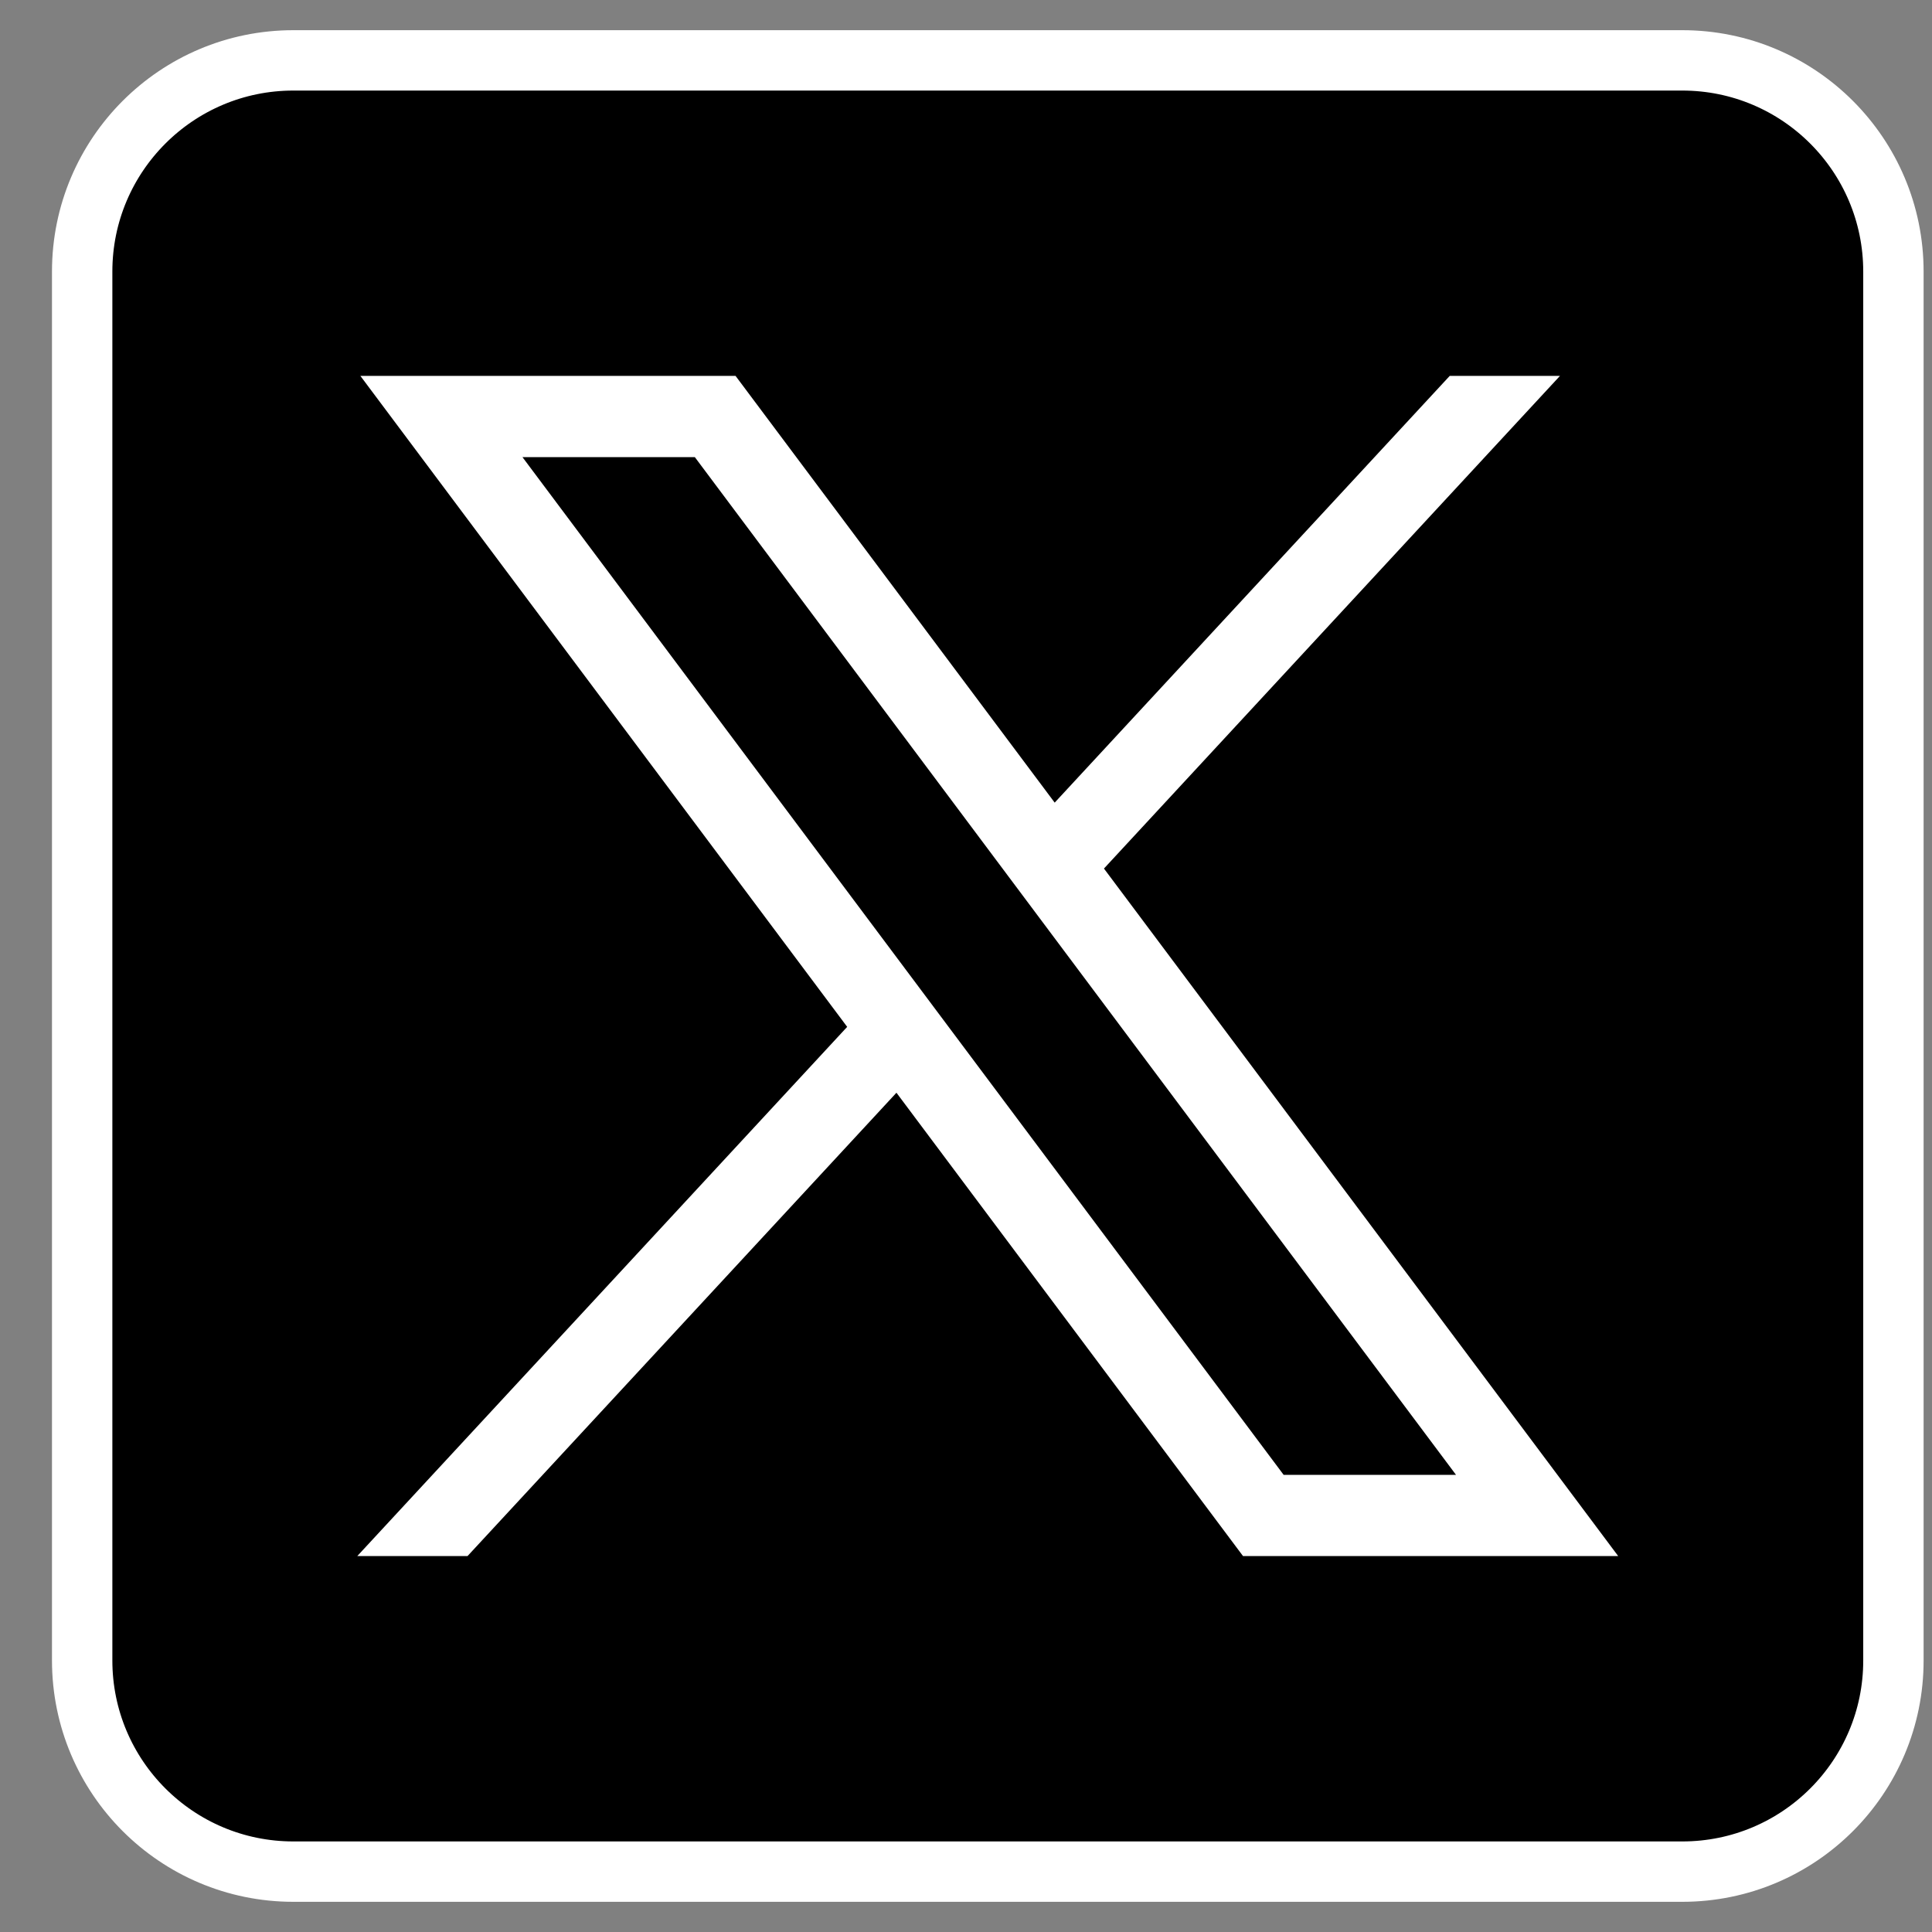
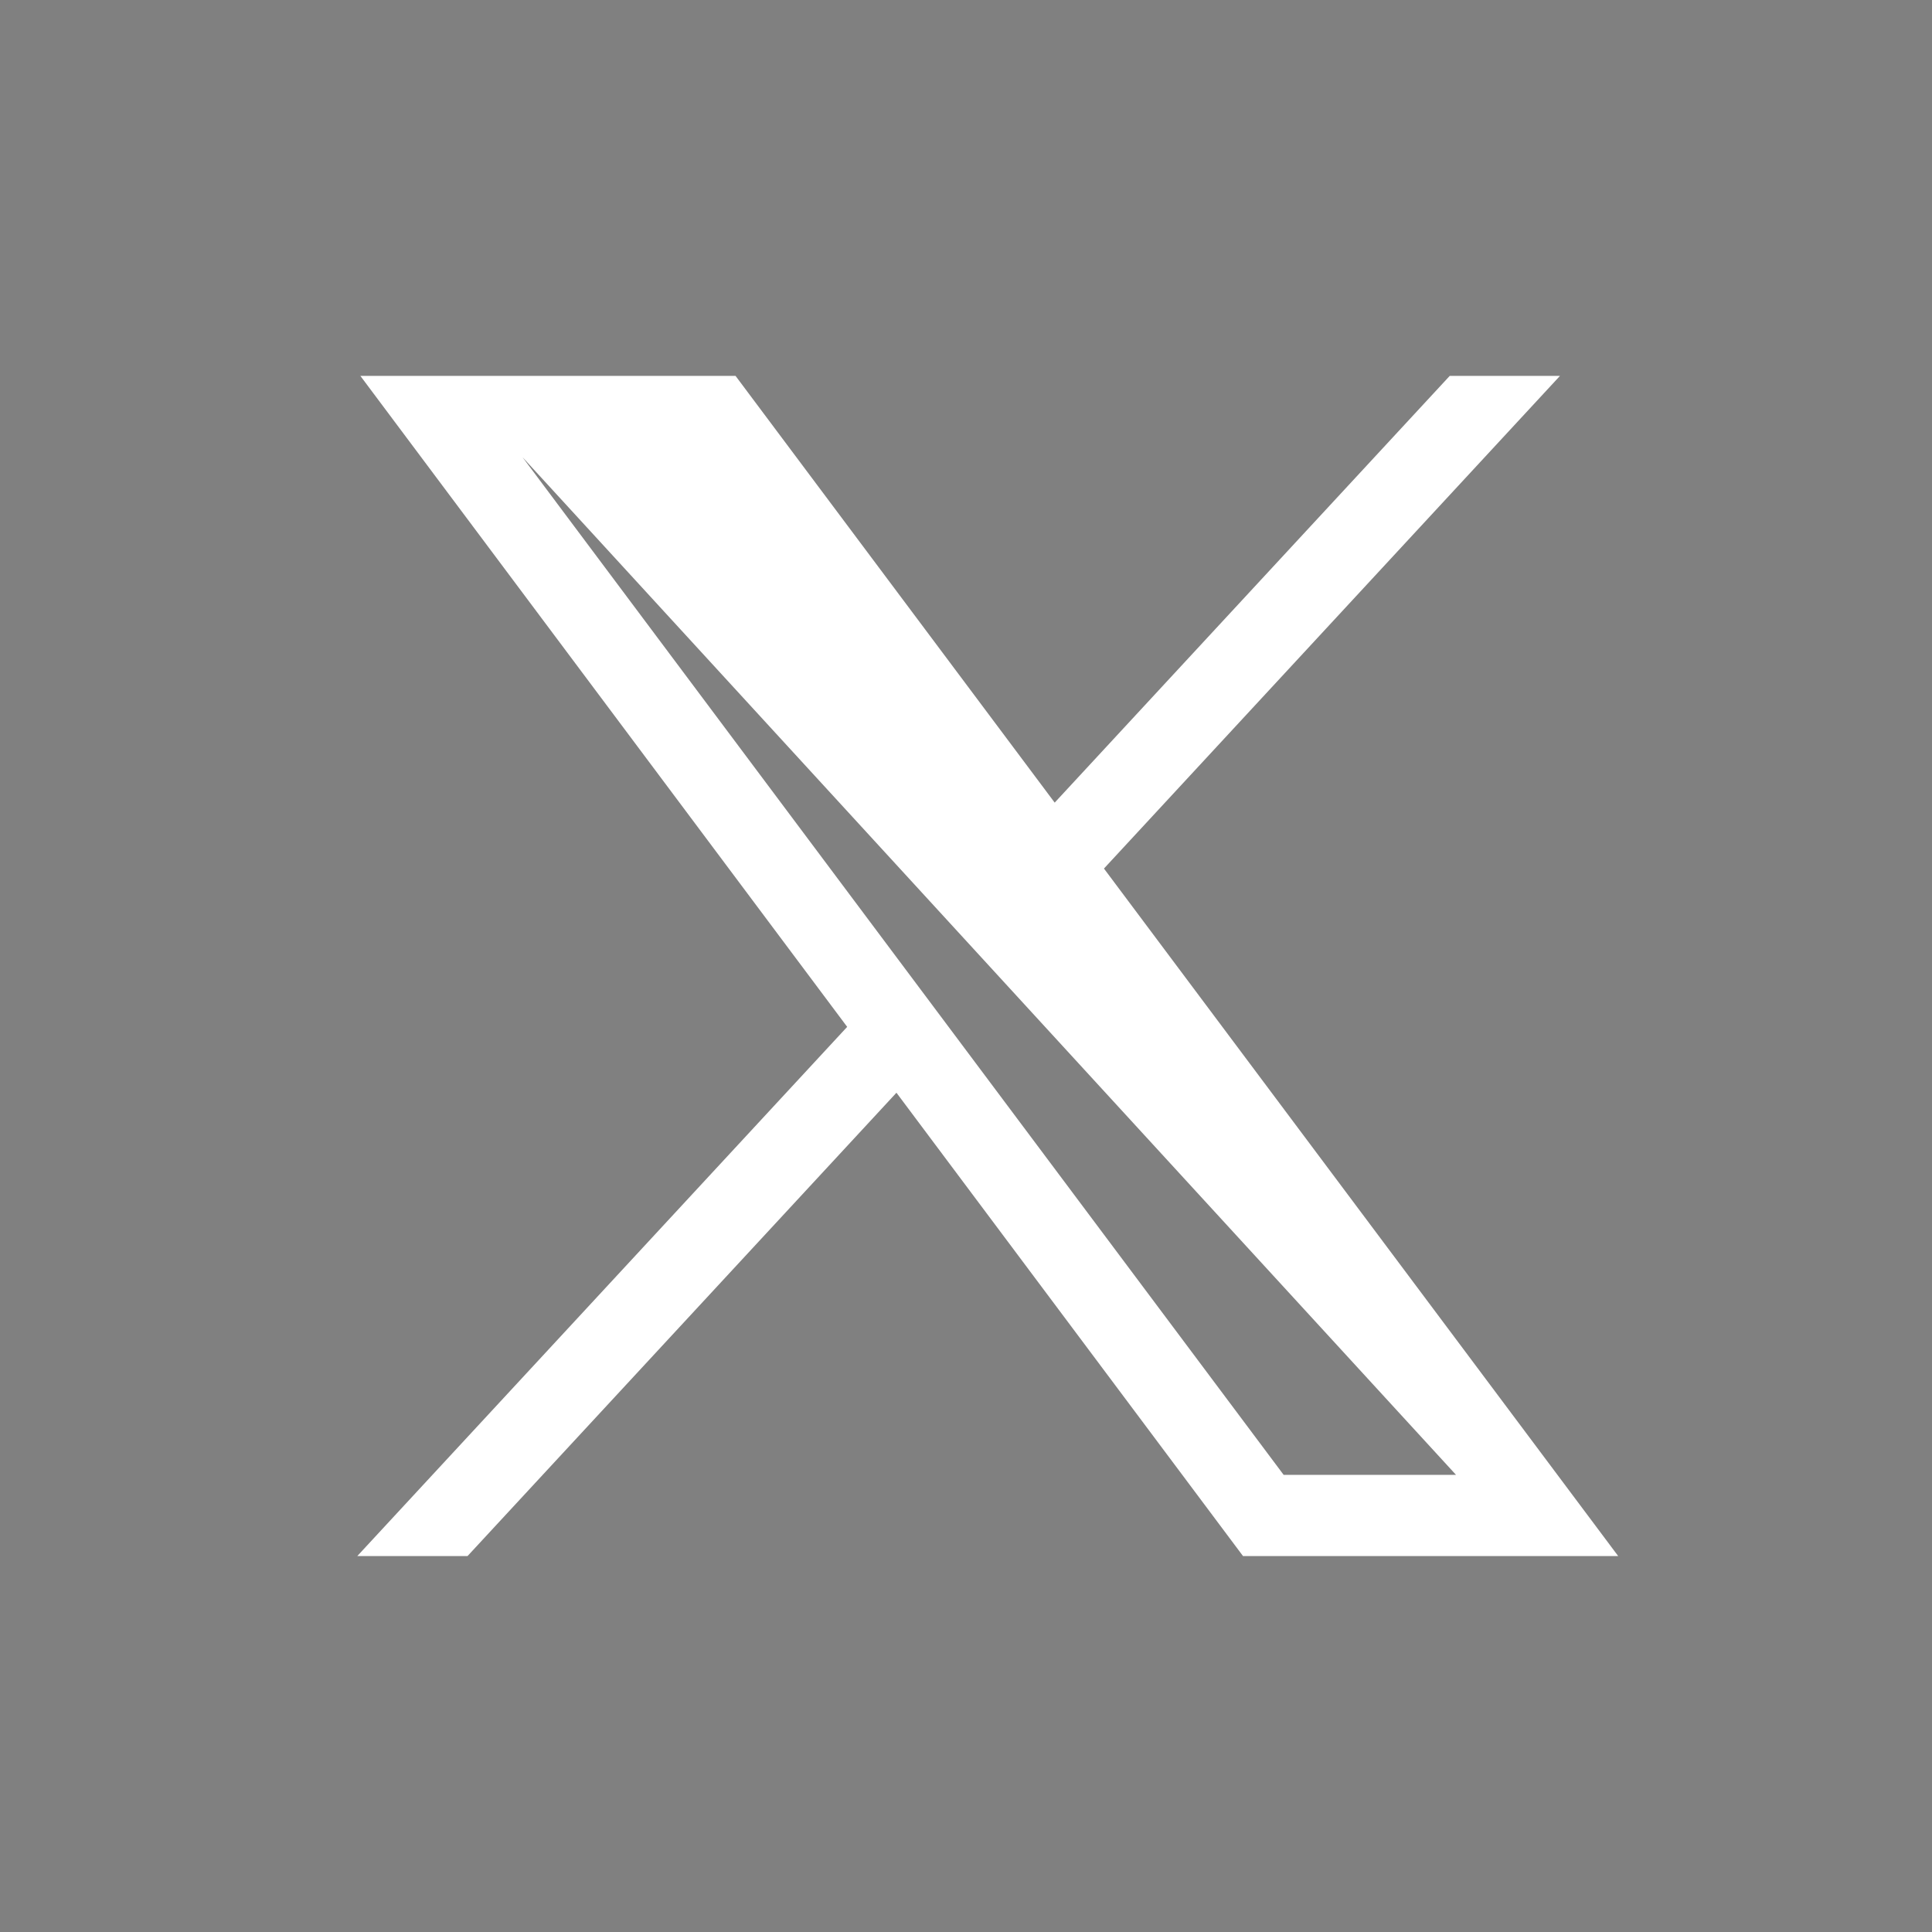
<svg xmlns="http://www.w3.org/2000/svg" width="32" height="32" viewBox="0 0 32 32" fill="none">
  <rect x="0" y="0" width="32" height="32" fill="#808080" stroke="none" />
-   <path d="M27.864 31H4.859C2.927 31 1.361 29.434 1.361 27.502V4.498C1.361 2.566 2.927 1 4.859 1H27.864C29.795 1 31.361 2.566 31.361 4.498V27.502C31.362 29.434 29.796 31 27.864 31Z" fill="black" stroke="white" stroke-miterlimit="10" />
-   <path d="M5.969 6.226L14.032 17.008L5.918 25.773H7.744L14.848 18.099L20.588 25.773H26.802L18.285 14.386L25.838 6.226H24.012L17.469 13.294L12.183 6.226H5.969ZM8.654 7.572H11.509L24.116 24.428H21.261L8.654 7.572Z" fill="white" />
+   <path d="M5.969 6.226L14.032 17.008L5.918 25.773H7.744L14.848 18.099L20.588 25.773H26.802L18.285 14.386L25.838 6.226H24.012L17.469 13.294L12.183 6.226H5.969ZM8.654 7.572L24.116 24.428H21.261L8.654 7.572Z" fill="white" />
</svg>